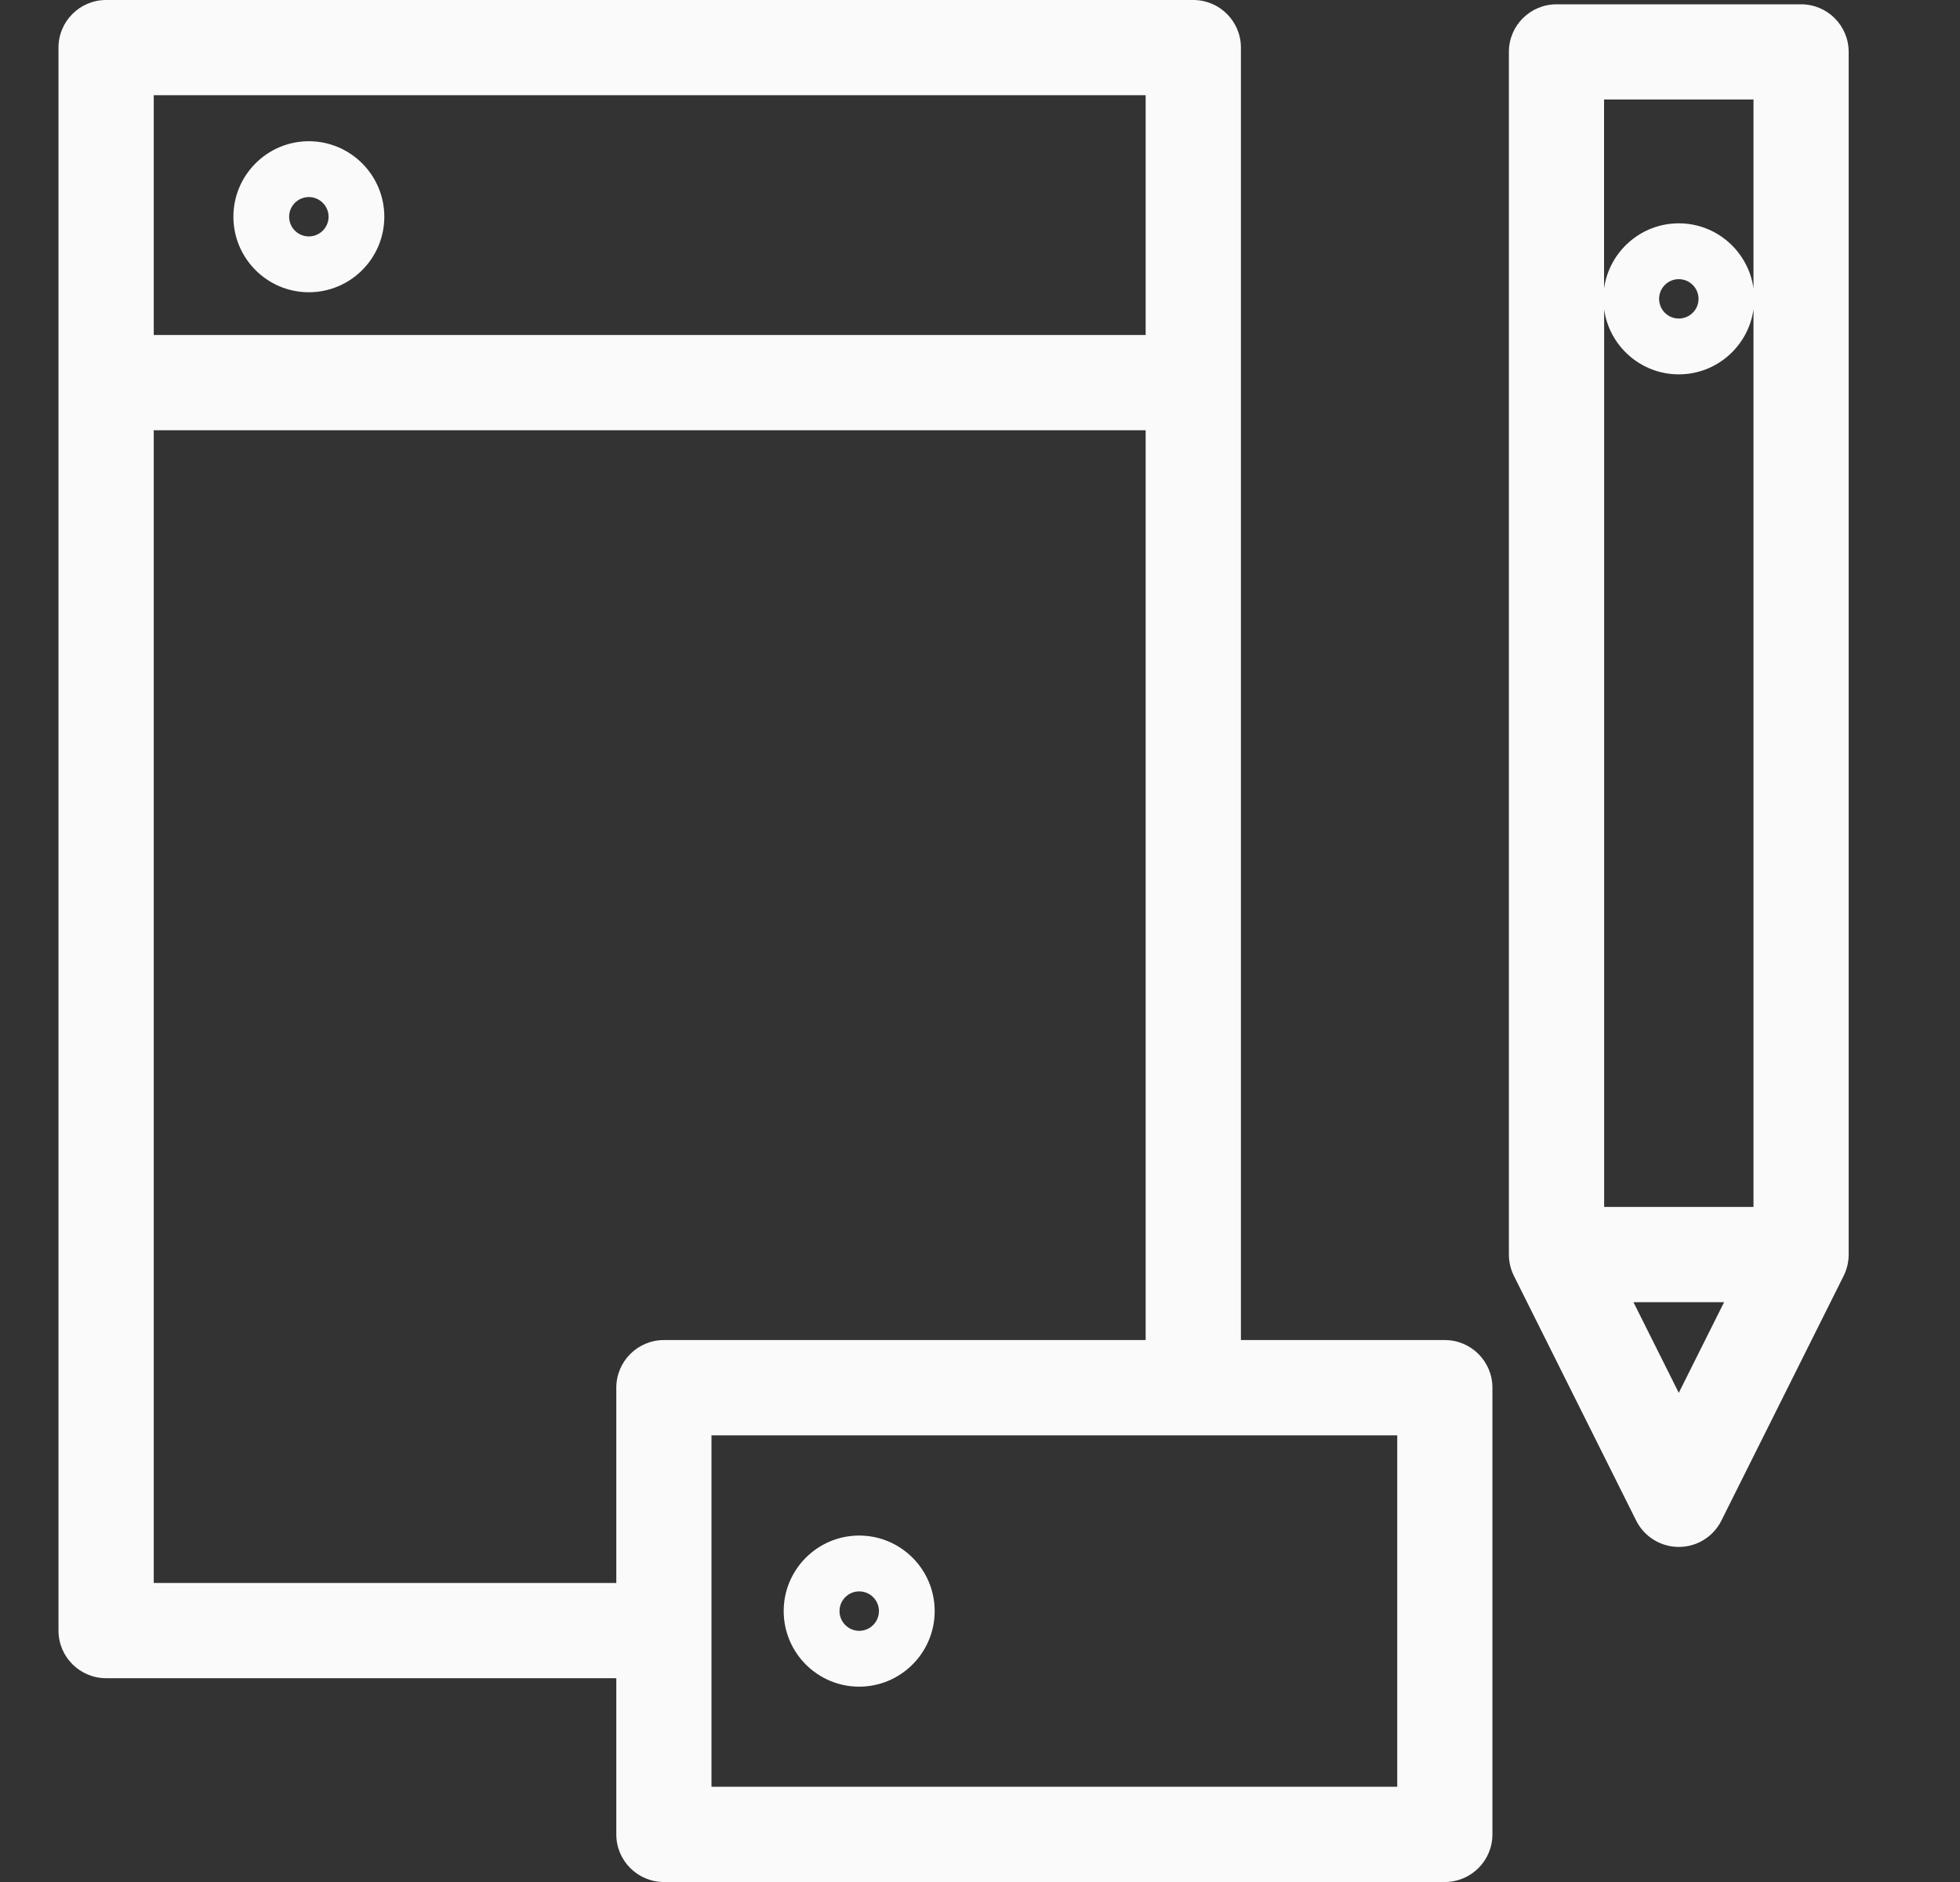
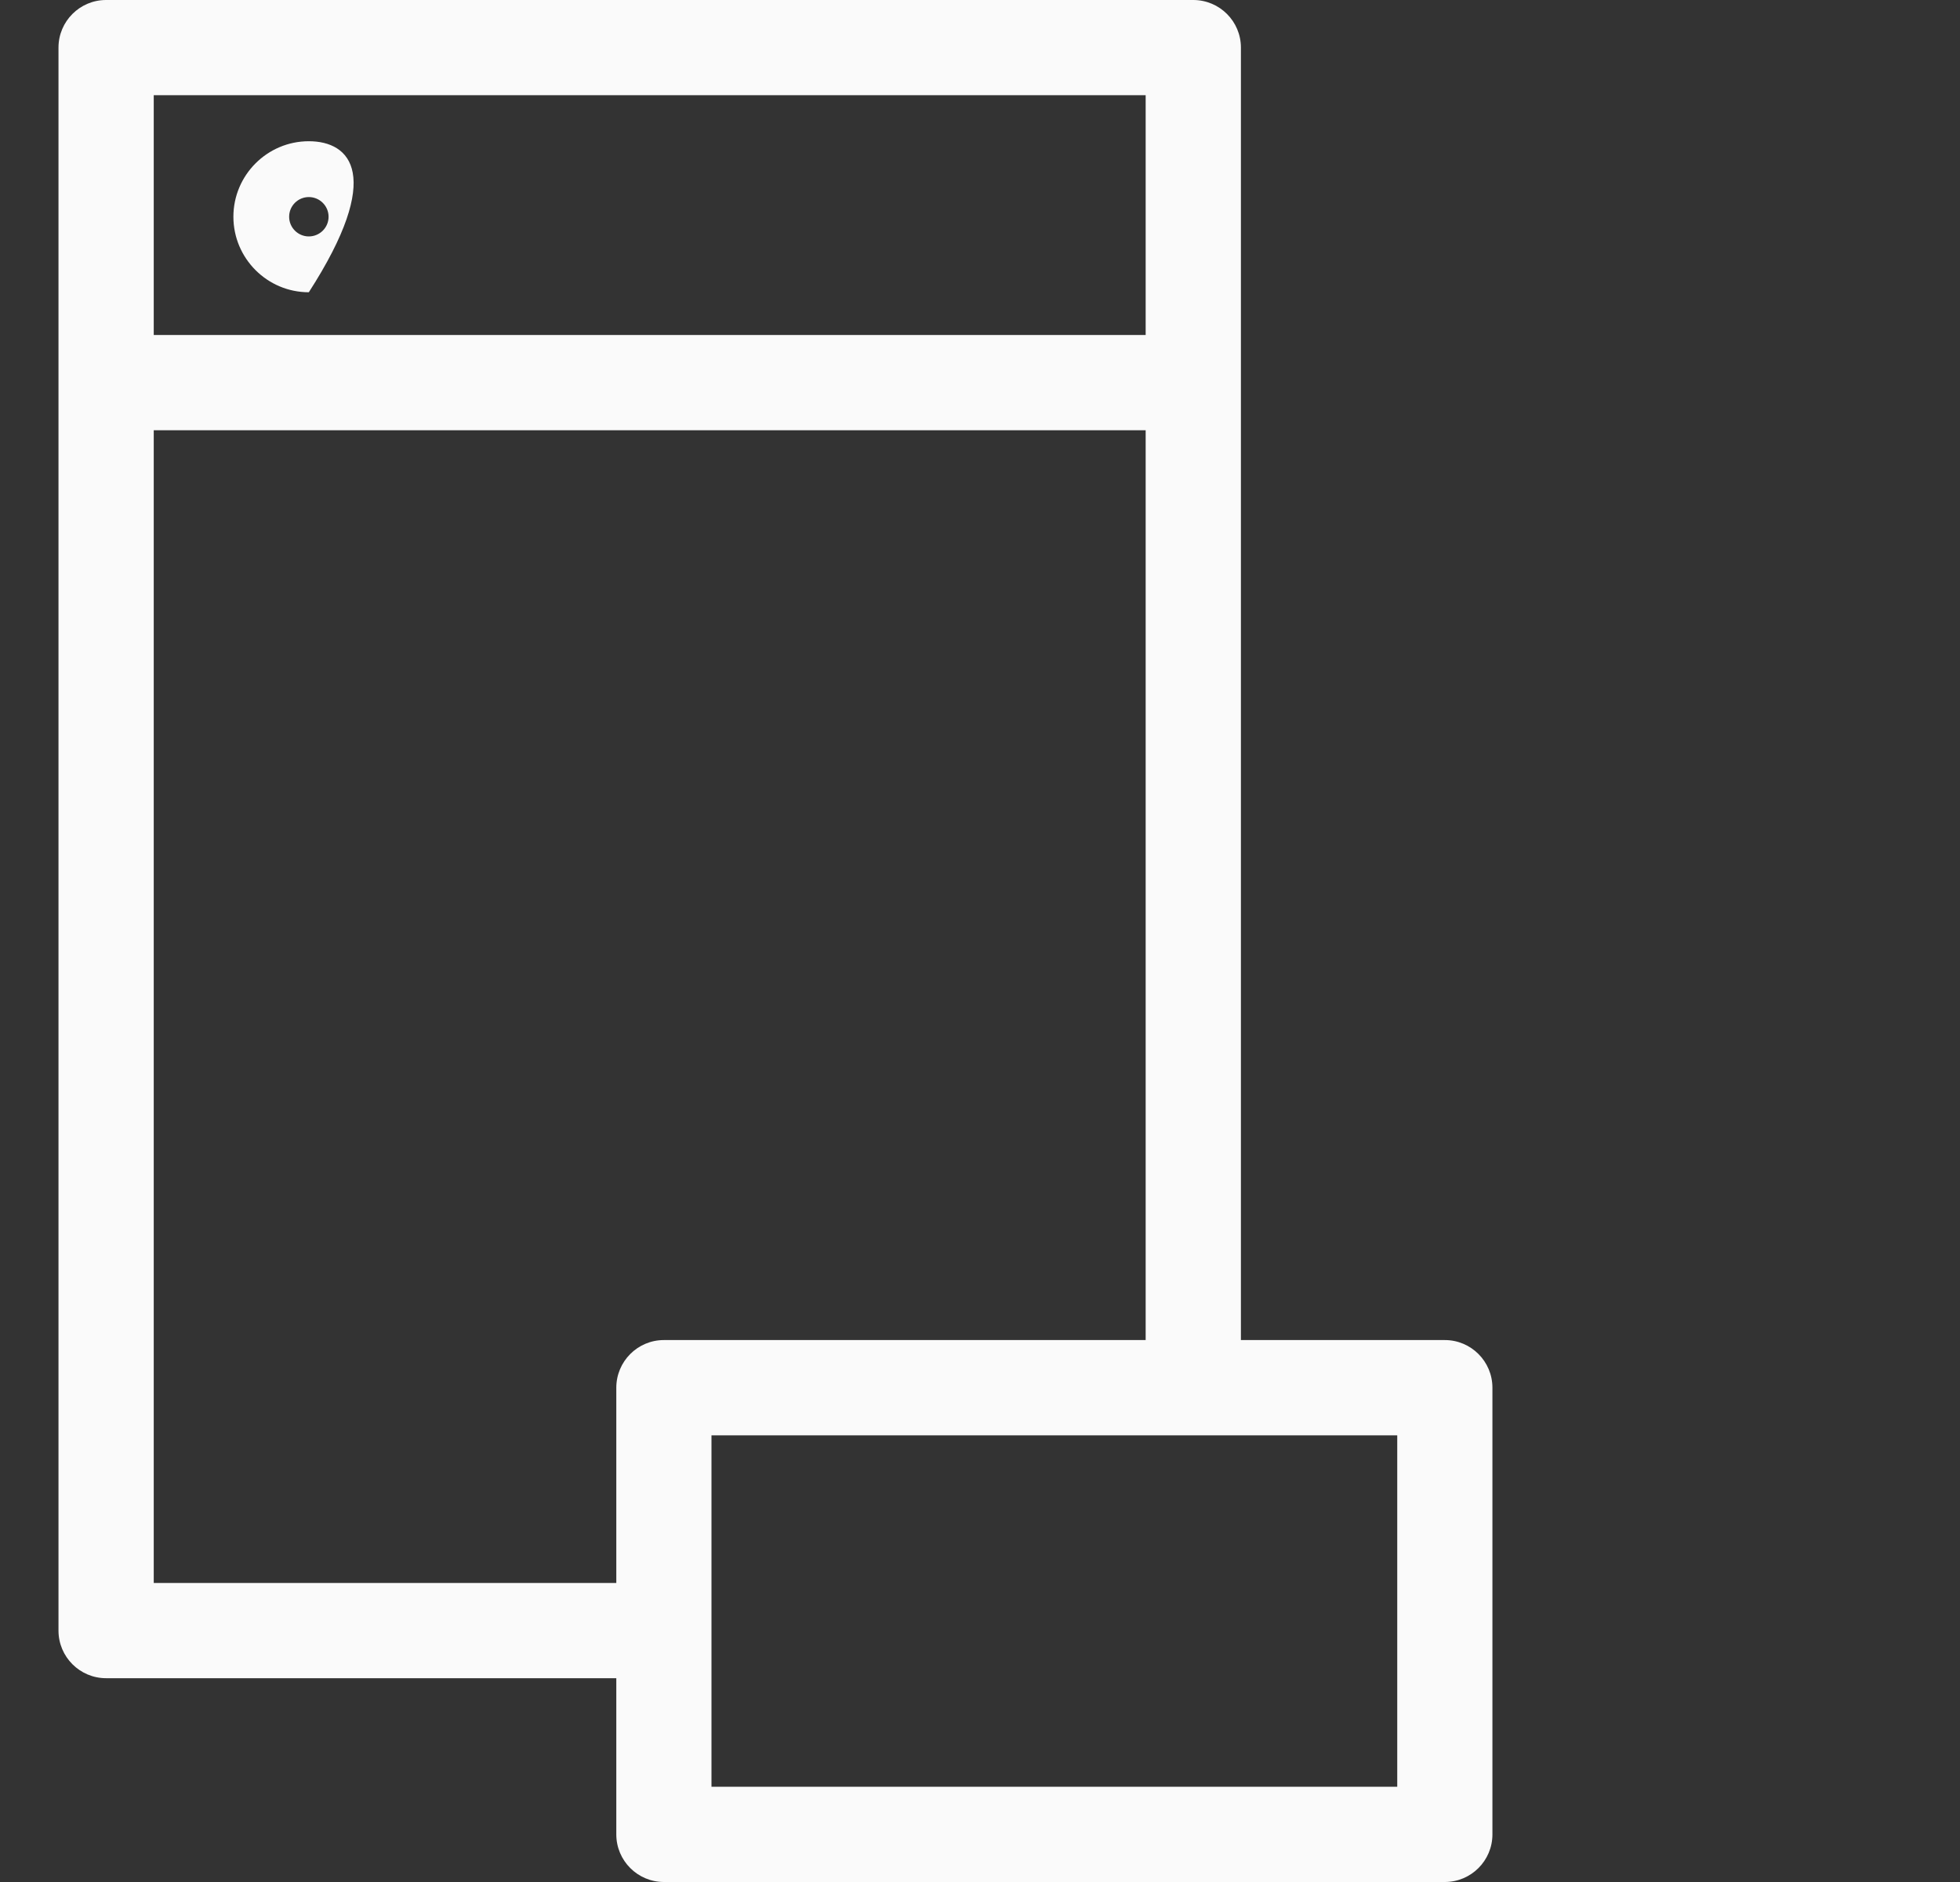
<svg xmlns="http://www.w3.org/2000/svg" width="25" height="24" viewBox="0 0 25 24" fill="none">
  <rect x="0" y="0" width="25" height="24" fill="#333333" stroke="none" />
  <g clip-path="url(#clip0_10695_24429)">
    <path d="M18.429 17.089H15.828V0.607C15.828 0.272 15.556 0 15.22 0H1.353C1.018 0 0.746 0.272 0.746 0.607V20.794C0.746 21.129 1.018 21.401 1.353 21.401H7.861V23.393C7.861 23.728 8.133 24 8.468 24H18.429C18.764 24 19.036 23.728 19.036 23.393V17.697C19.036 17.361 18.764 17.089 18.429 17.089ZM14.613 1.214V4.272H1.961V1.214H14.613ZM7.861 17.697V20.187H1.961V5.487H14.613V17.089H8.468C8.133 17.089 7.861 17.361 7.861 17.697ZM17.822 22.785H9.075V18.304H17.822L17.822 22.785Z" fill="#FAFAFA" />
-     <path d="M3.939 3.727C4.47 3.727 4.902 3.295 4.902 2.764C4.902 2.233 4.47 1.801 3.939 1.801C3.409 1.801 2.977 2.233 2.977 2.764C2.977 3.295 3.409 3.727 3.939 3.727ZM3.939 2.513C4.078 2.513 4.191 2.626 4.191 2.764C4.191 2.903 4.078 3.015 3.939 3.015C3.801 3.015 3.688 2.903 3.688 2.764C3.688 2.625 3.801 2.513 3.939 2.513Z" fill="#FAFAFA" />
-     <path d="M10.959 21.509C11.49 21.509 11.922 21.076 11.922 20.545C11.922 20.014 11.49 19.582 10.959 19.582C10.428 19.582 9.996 20.014 9.996 20.545C9.996 21.077 10.428 21.509 10.959 21.509ZM10.959 20.294C11.098 20.294 11.211 20.407 11.211 20.545C11.211 20.684 11.098 20.797 10.959 20.797C10.821 20.797 10.708 20.684 10.708 20.545C10.708 20.407 10.821 20.294 10.959 20.294Z" fill="#FAFAFA" />
-     <path d="M22.973 0.055H19.853C19.518 0.055 19.246 0.326 19.246 0.662V15.998C19.246 16.093 19.268 16.186 19.31 16.27L20.87 19.392C20.973 19.597 21.183 19.727 21.413 19.727C21.643 19.727 21.853 19.598 21.956 19.392L23.516 16.27C23.558 16.186 23.58 16.093 23.58 15.998V0.662C23.58 0.326 23.308 0.055 22.973 0.055ZM21.413 4.774C21.899 4.774 22.301 4.412 22.366 3.944V15.391H20.461V3.946C20.526 4.413 20.928 4.774 21.413 4.774ZM21.162 3.811C21.162 3.673 21.274 3.56 21.413 3.56C21.552 3.56 21.665 3.673 21.665 3.811C21.665 3.95 21.552 4.062 21.413 4.062C21.274 4.062 21.162 3.95 21.162 3.811ZM22.366 1.269V3.678C22.301 3.21 21.899 2.848 21.413 2.848C20.928 2.848 20.526 3.209 20.46 3.677V1.269H22.366ZM21.413 17.762L20.835 16.606H21.991L21.413 17.762Z" fill="#FAFAFA" />
+     <path d="M3.939 3.727C4.902 2.233 4.47 1.801 3.939 1.801C3.409 1.801 2.977 2.233 2.977 2.764C2.977 3.295 3.409 3.727 3.939 3.727ZM3.939 2.513C4.078 2.513 4.191 2.626 4.191 2.764C4.191 2.903 4.078 3.015 3.939 3.015C3.801 3.015 3.688 2.903 3.688 2.764C3.688 2.625 3.801 2.513 3.939 2.513Z" fill="#FAFAFA" />
  </g>
  <defs>
    <clipPath id="clip0_10695_24429">
      <rect width="24" height="24" fill="white" transform="translate(0.164)" />
    </clipPath>
  </defs>
</svg>